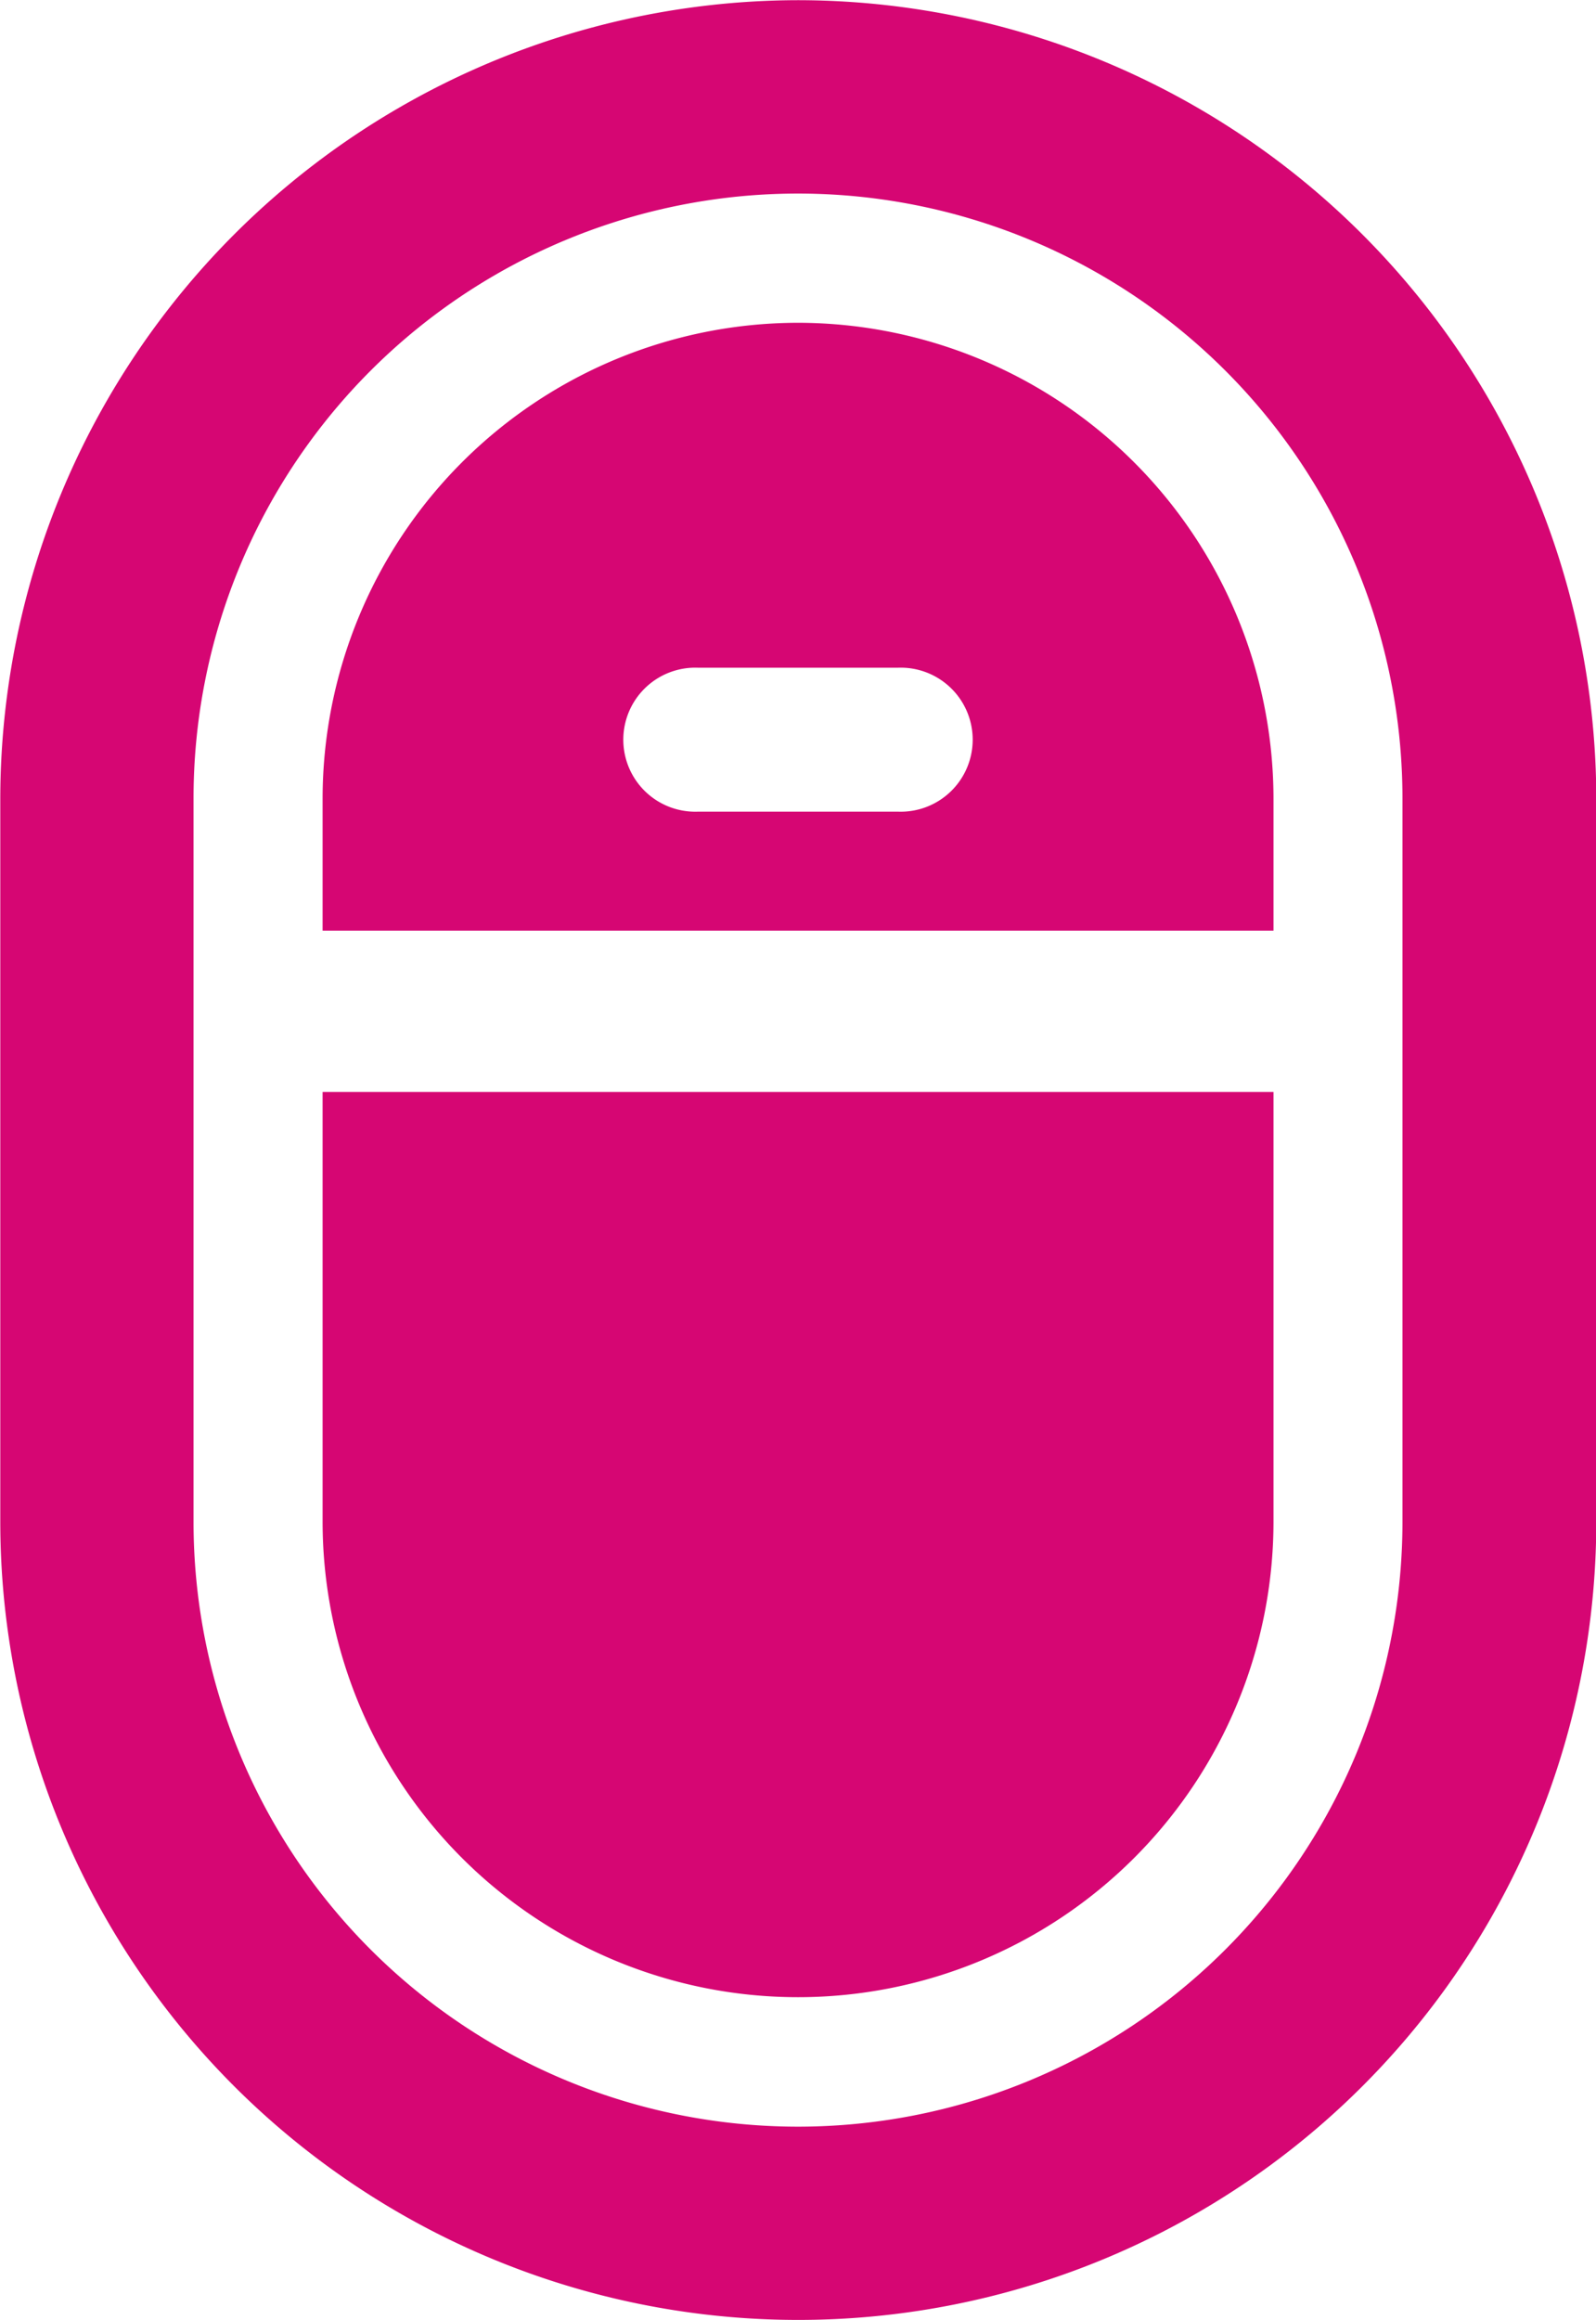
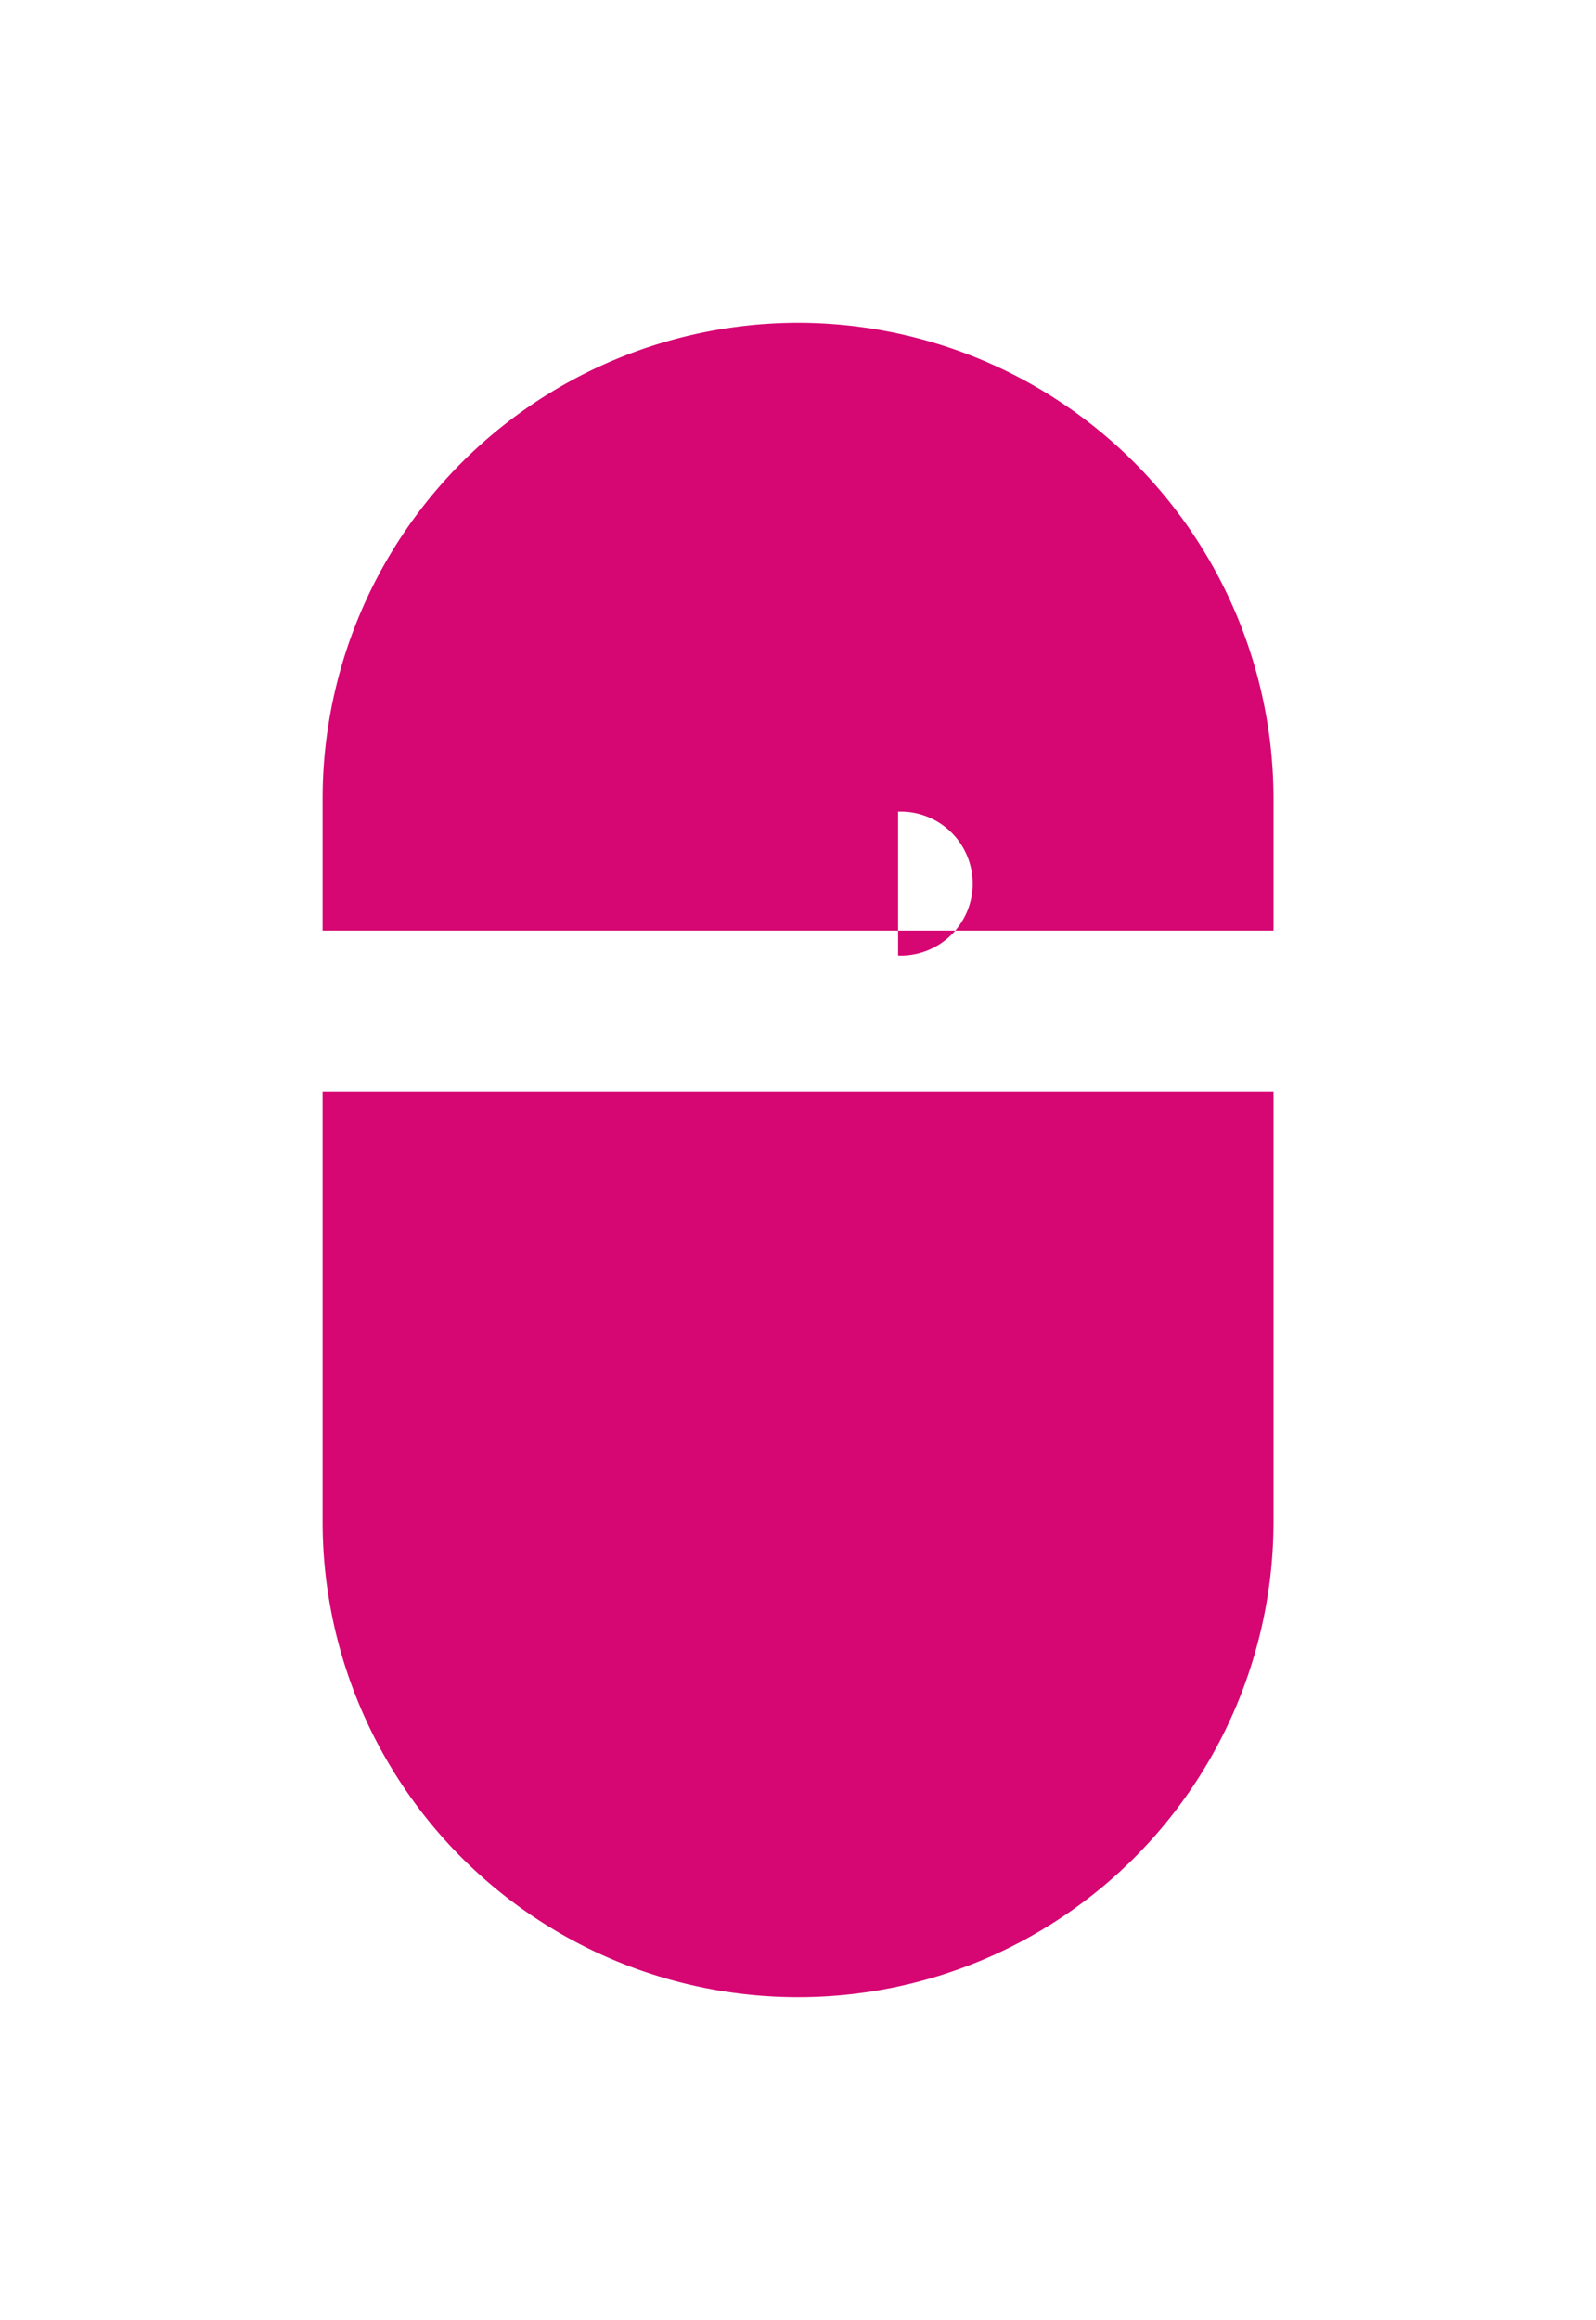
<svg xmlns="http://www.w3.org/2000/svg" width="16.806" height="24.416" viewBox="0 0 16.806 24.416">
  <g id="Group_8308" data-name="Group 8308" transform="translate(-160.776 -5.098)">
-     <path id="Path_698" data-name="Path 698" d="M169.179,5.1a8.413,8.413,0,0,0-8.4,8.4v7.61a8.4,8.4,0,0,0,16.806,0V13.5a8.413,8.413,0,0,0-8.4-8.4Zm6.365,16.014a6.365,6.365,0,0,1-12.73,0V13.5a6.365,6.365,0,0,1,12.73,0Z" fill="#d60673" />
    <path id="Path_699" data-name="Path 699" d="M237.264,268.4a5.006,5.006,0,0,0,10.013,0V263.88H237.264Z" transform="translate(-73.091 -247.29)" fill="#d60673" />
-     <path id="Path_700" data-name="Path 700" d="M242.271,81.586a5.012,5.012,0,0,0-5.006,5.006v1.391h10.013V86.592a5.012,5.012,0,0,0-5.007-5.006Zm1.054,5.145h-2.108a.758.758,0,1,1,0-1.515h2.108a.758.758,0,1,1,0,1.515Z" transform="translate(-73.092 -73.091)" fill="#d60673" />
+     <path id="Path_700" data-name="Path 700" d="M242.271,81.586a5.012,5.012,0,0,0-5.006,5.006v1.391h10.013V86.592a5.012,5.012,0,0,0-5.007-5.006Zm1.054,5.145h-2.108h2.108a.758.758,0,1,1,0,1.515Z" transform="translate(-73.092 -73.091)" fill="#d60673" />
  </g>
</svg>